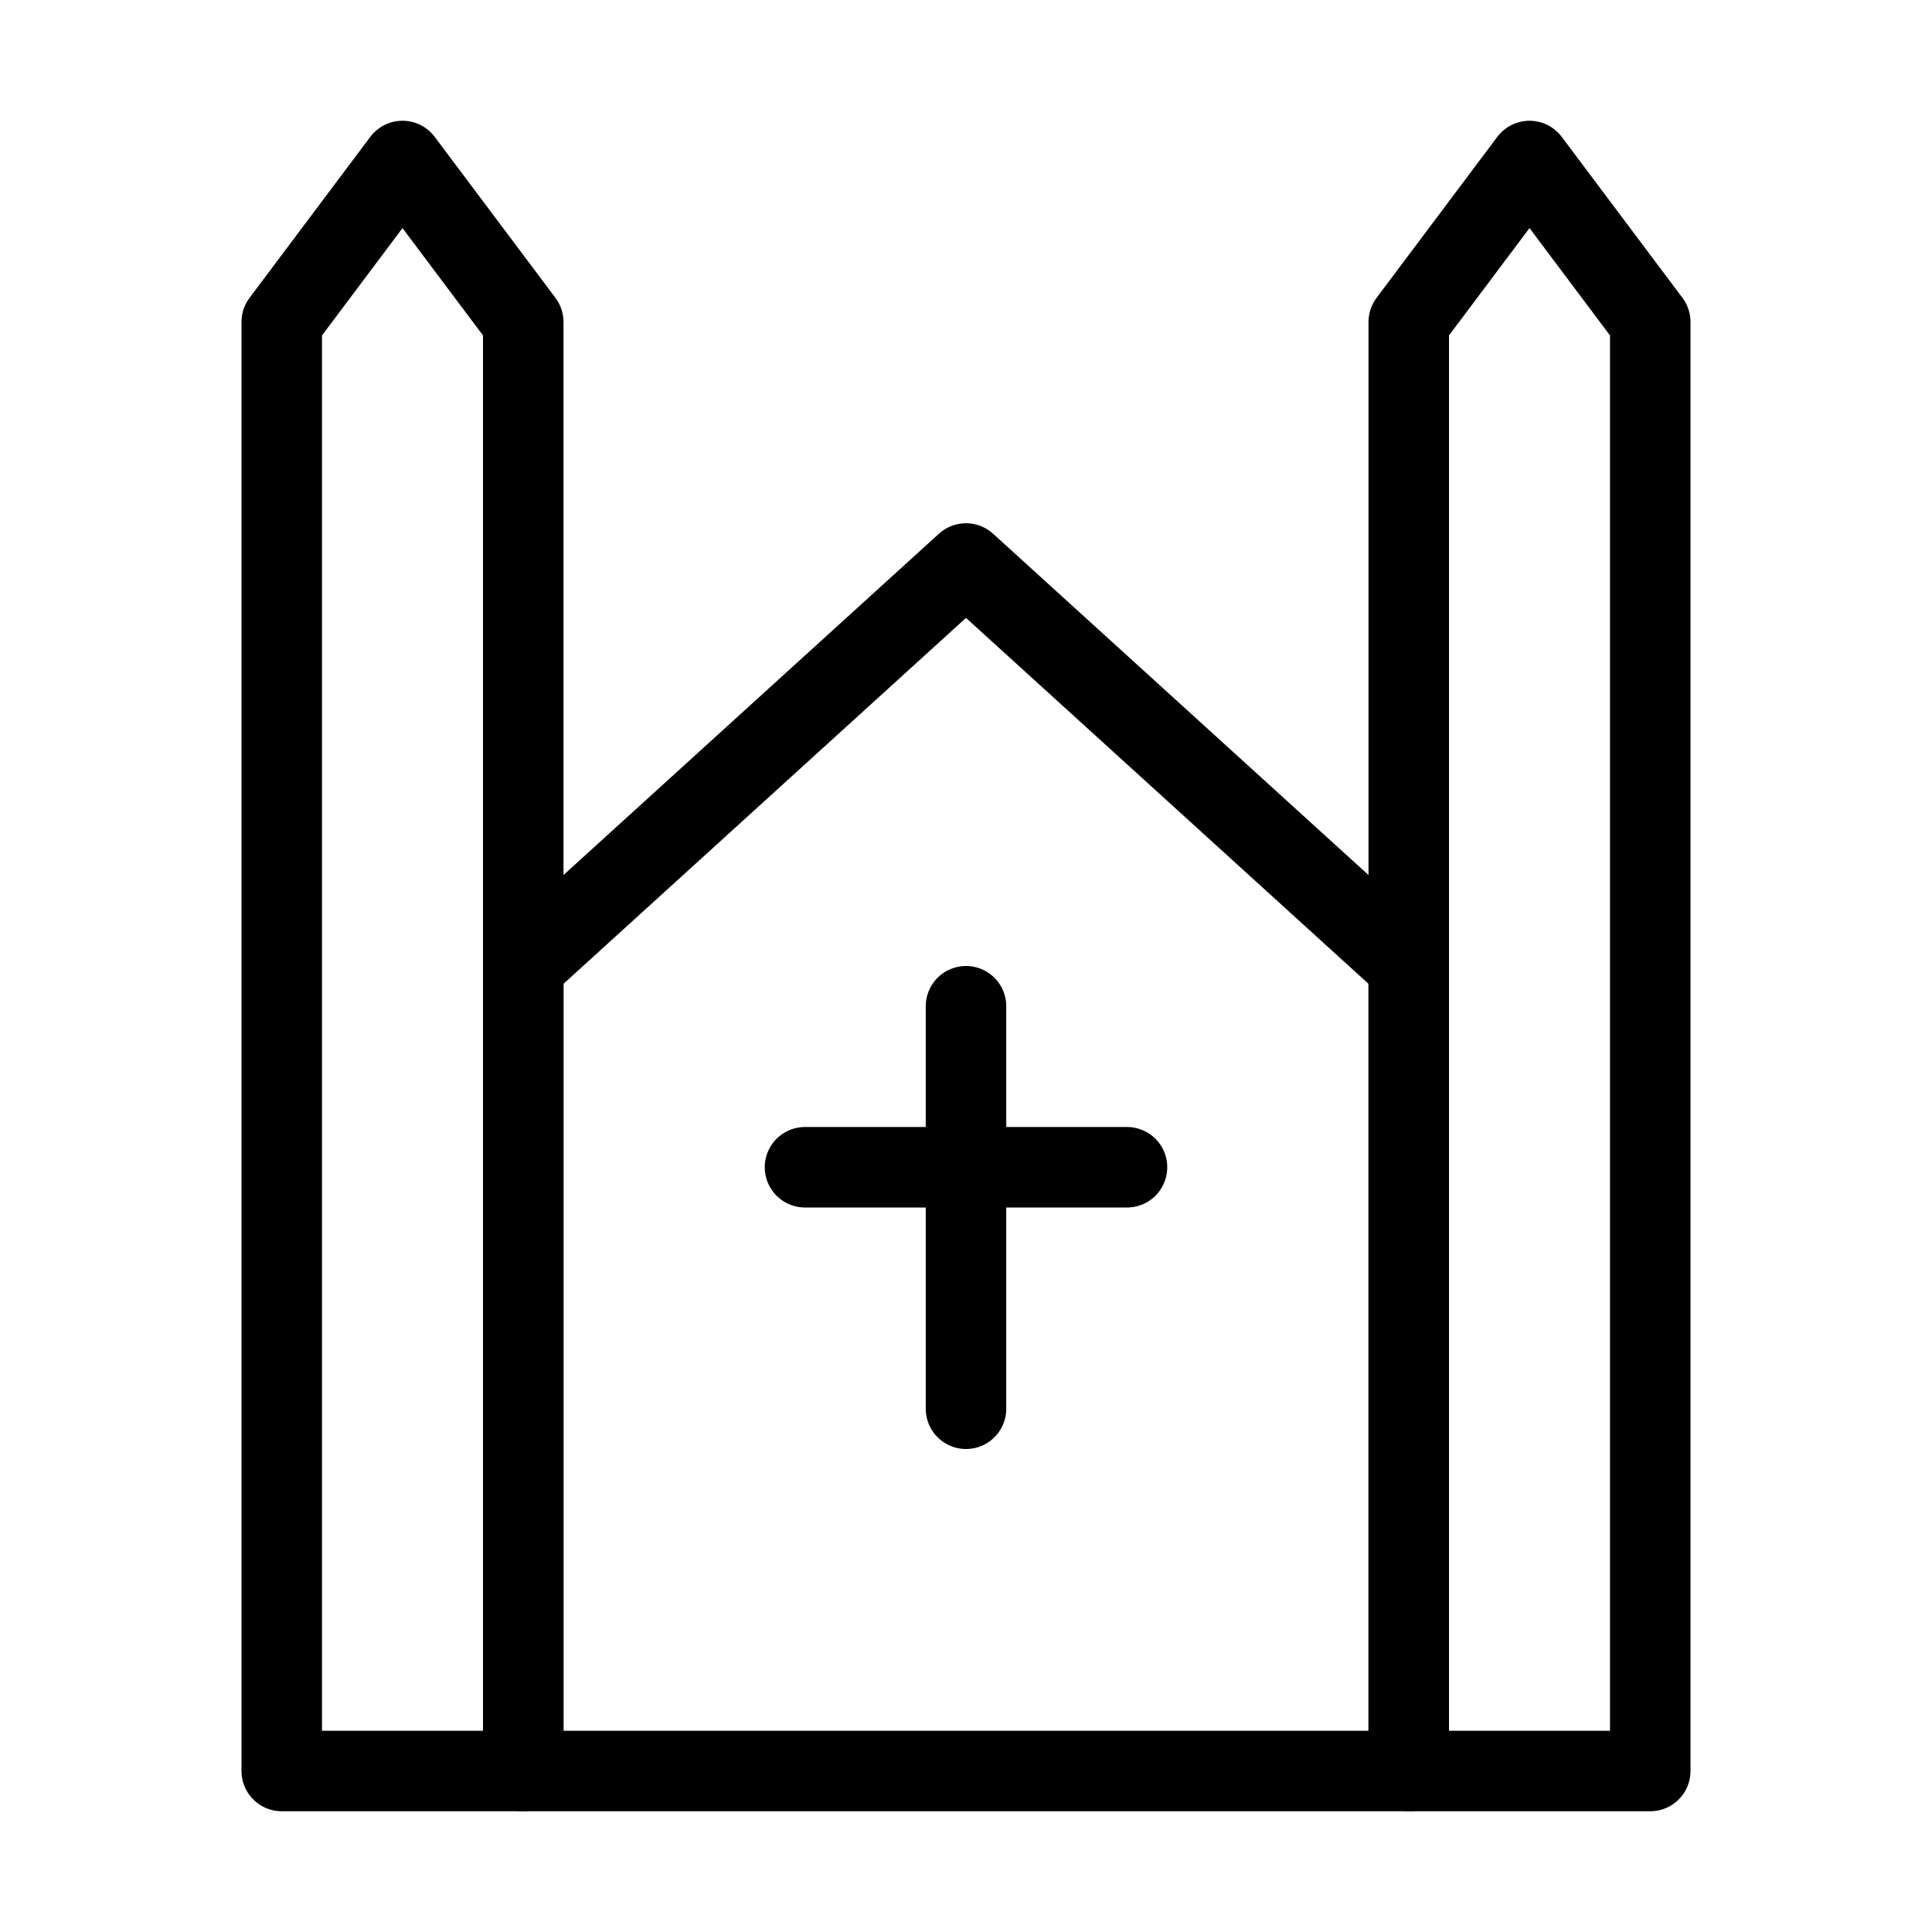
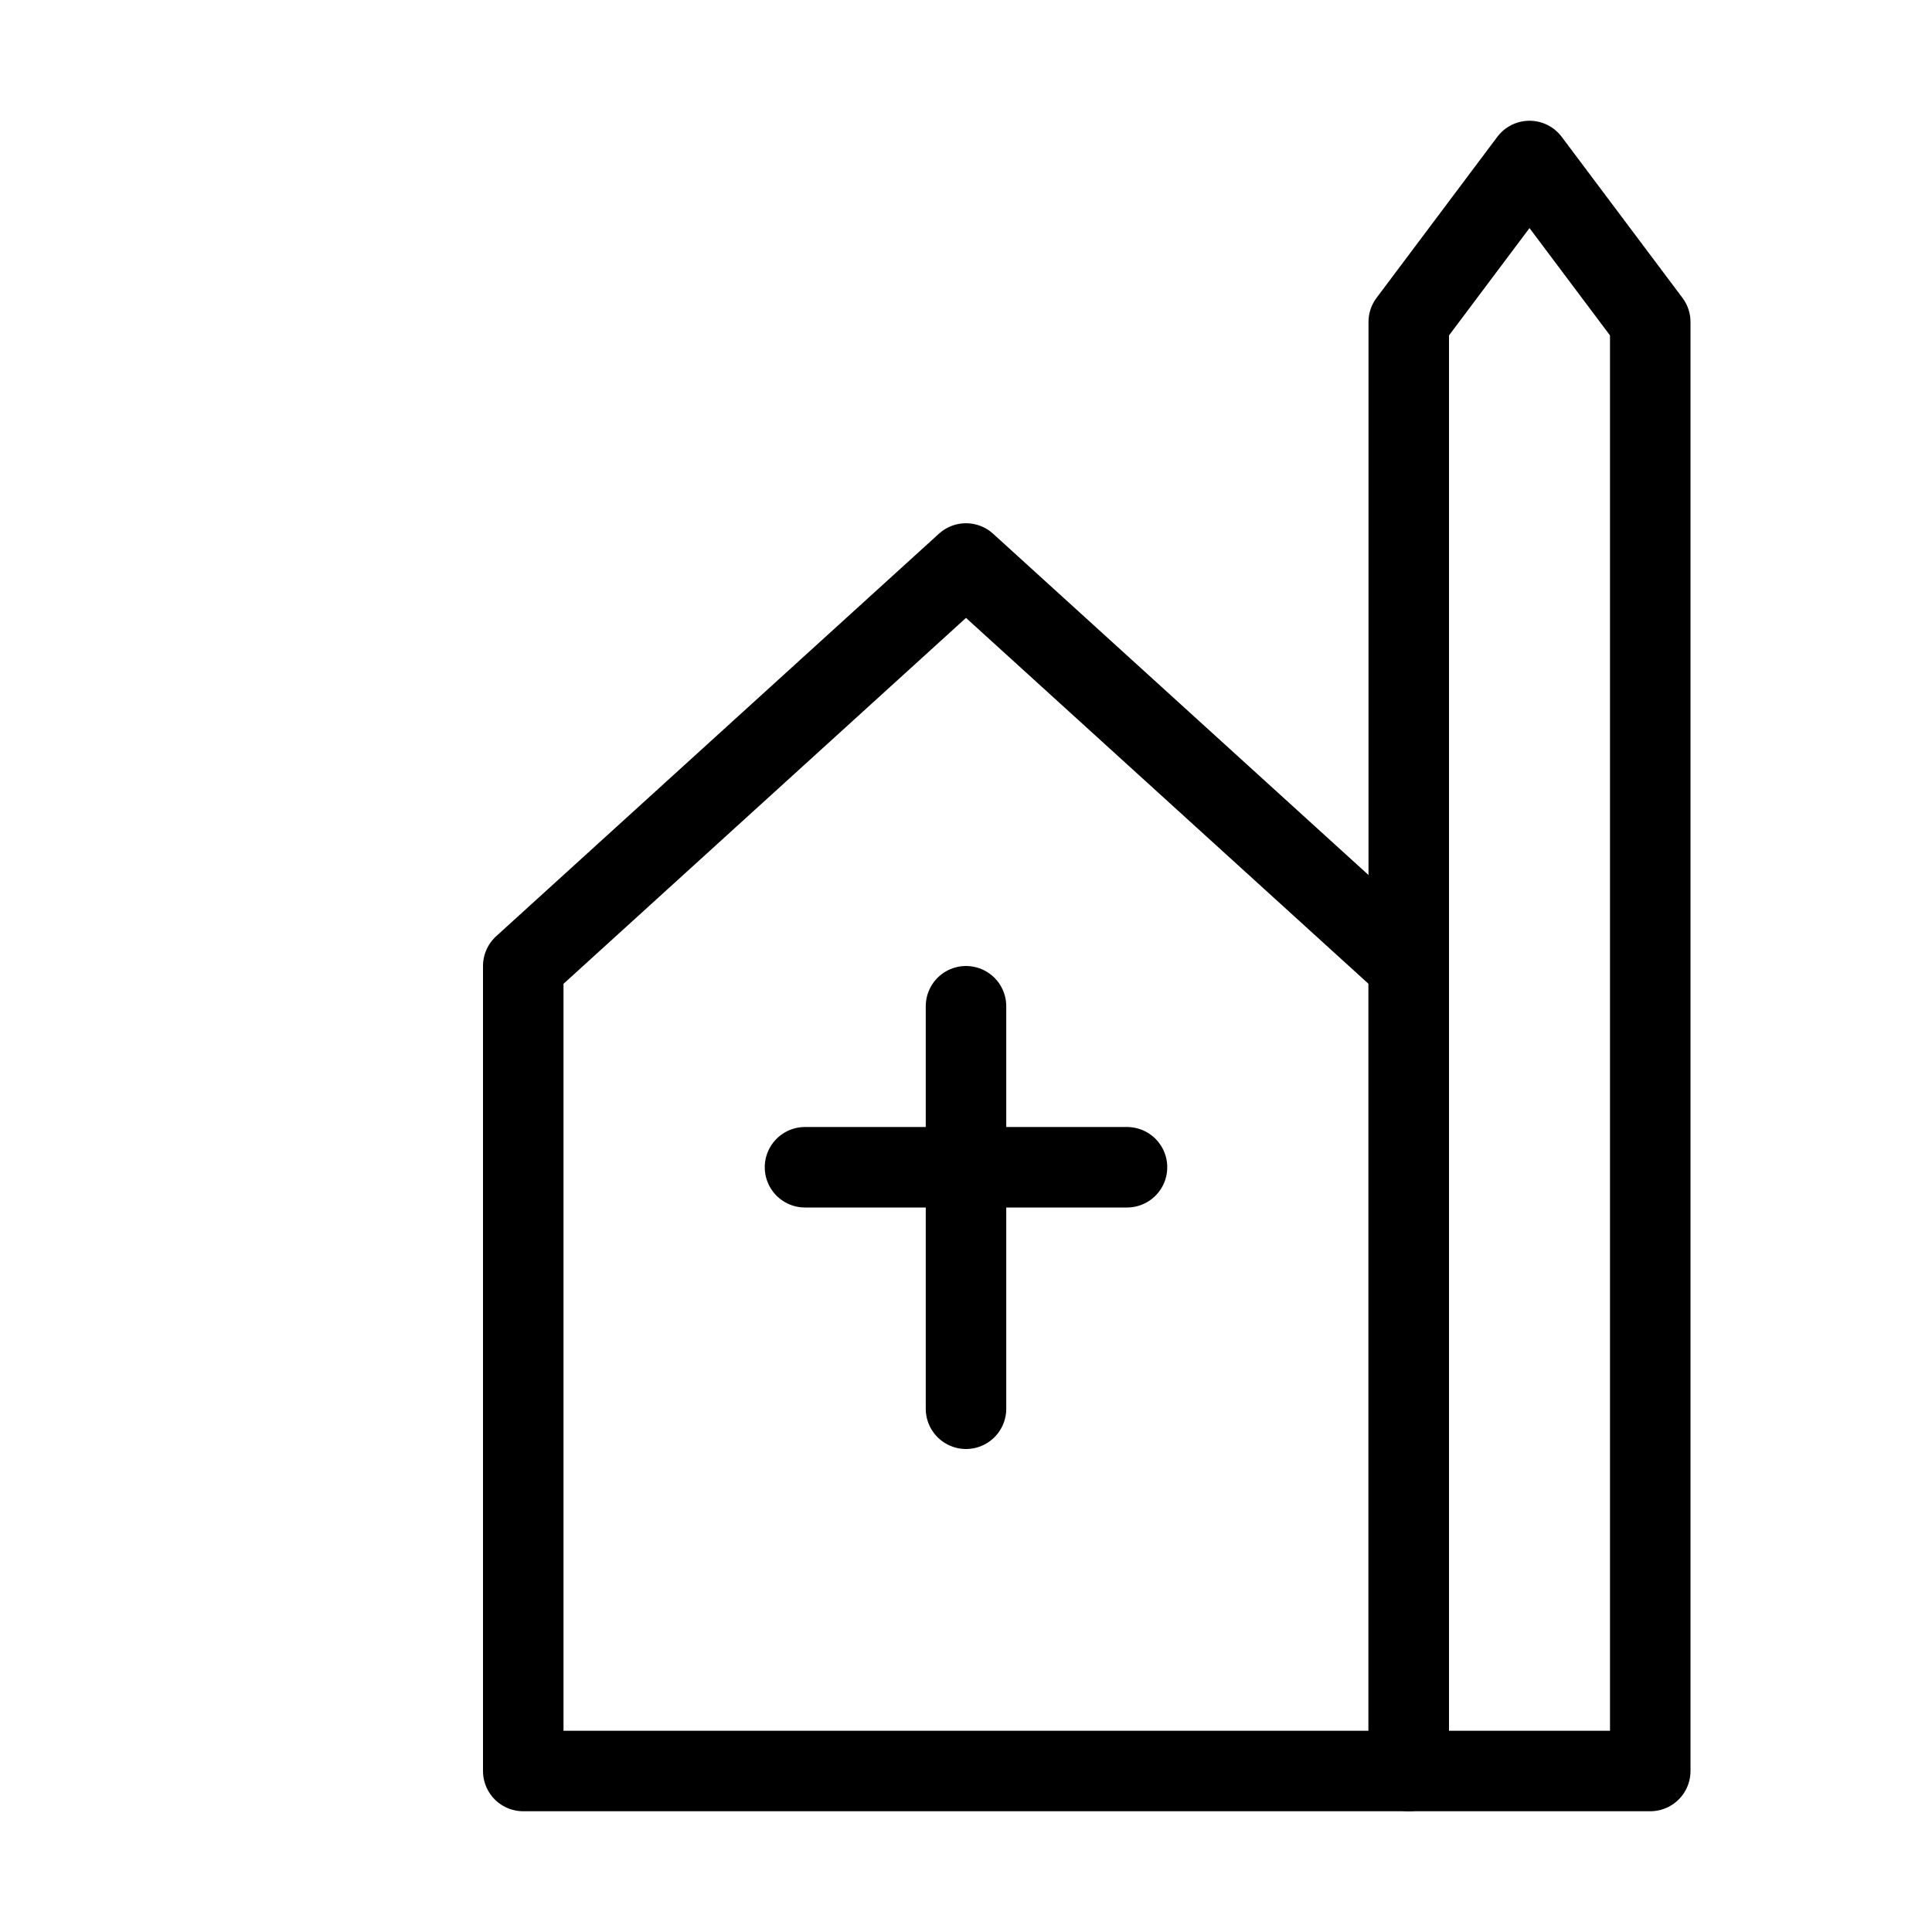
<svg xmlns="http://www.w3.org/2000/svg" viewBox="0 0 48 48" fill="none">
  <path d="M13 24L24 14L35 24V44H13V24Z" fill="none" stroke="currentColor" stroke-width="2" stroke-linecap="round" stroke-linejoin="round" />
-   <path d="M7 8L10 4L13 8V44H7V8Z" stroke="currentColor" stroke-width="2" stroke-linecap="round" stroke-linejoin="round" />
  <path d="M35 8L38 4L41 8V44H35V8Z" stroke="currentColor" stroke-width="2" stroke-linecap="round" stroke-linejoin="round" />
  <path d="M24 25V35" stroke="currentColor" stroke-width="2" stroke-linecap="round" />
  <path d="M20 29L28 29" stroke="currentColor" stroke-width="2" stroke-linecap="round" />
</svg>